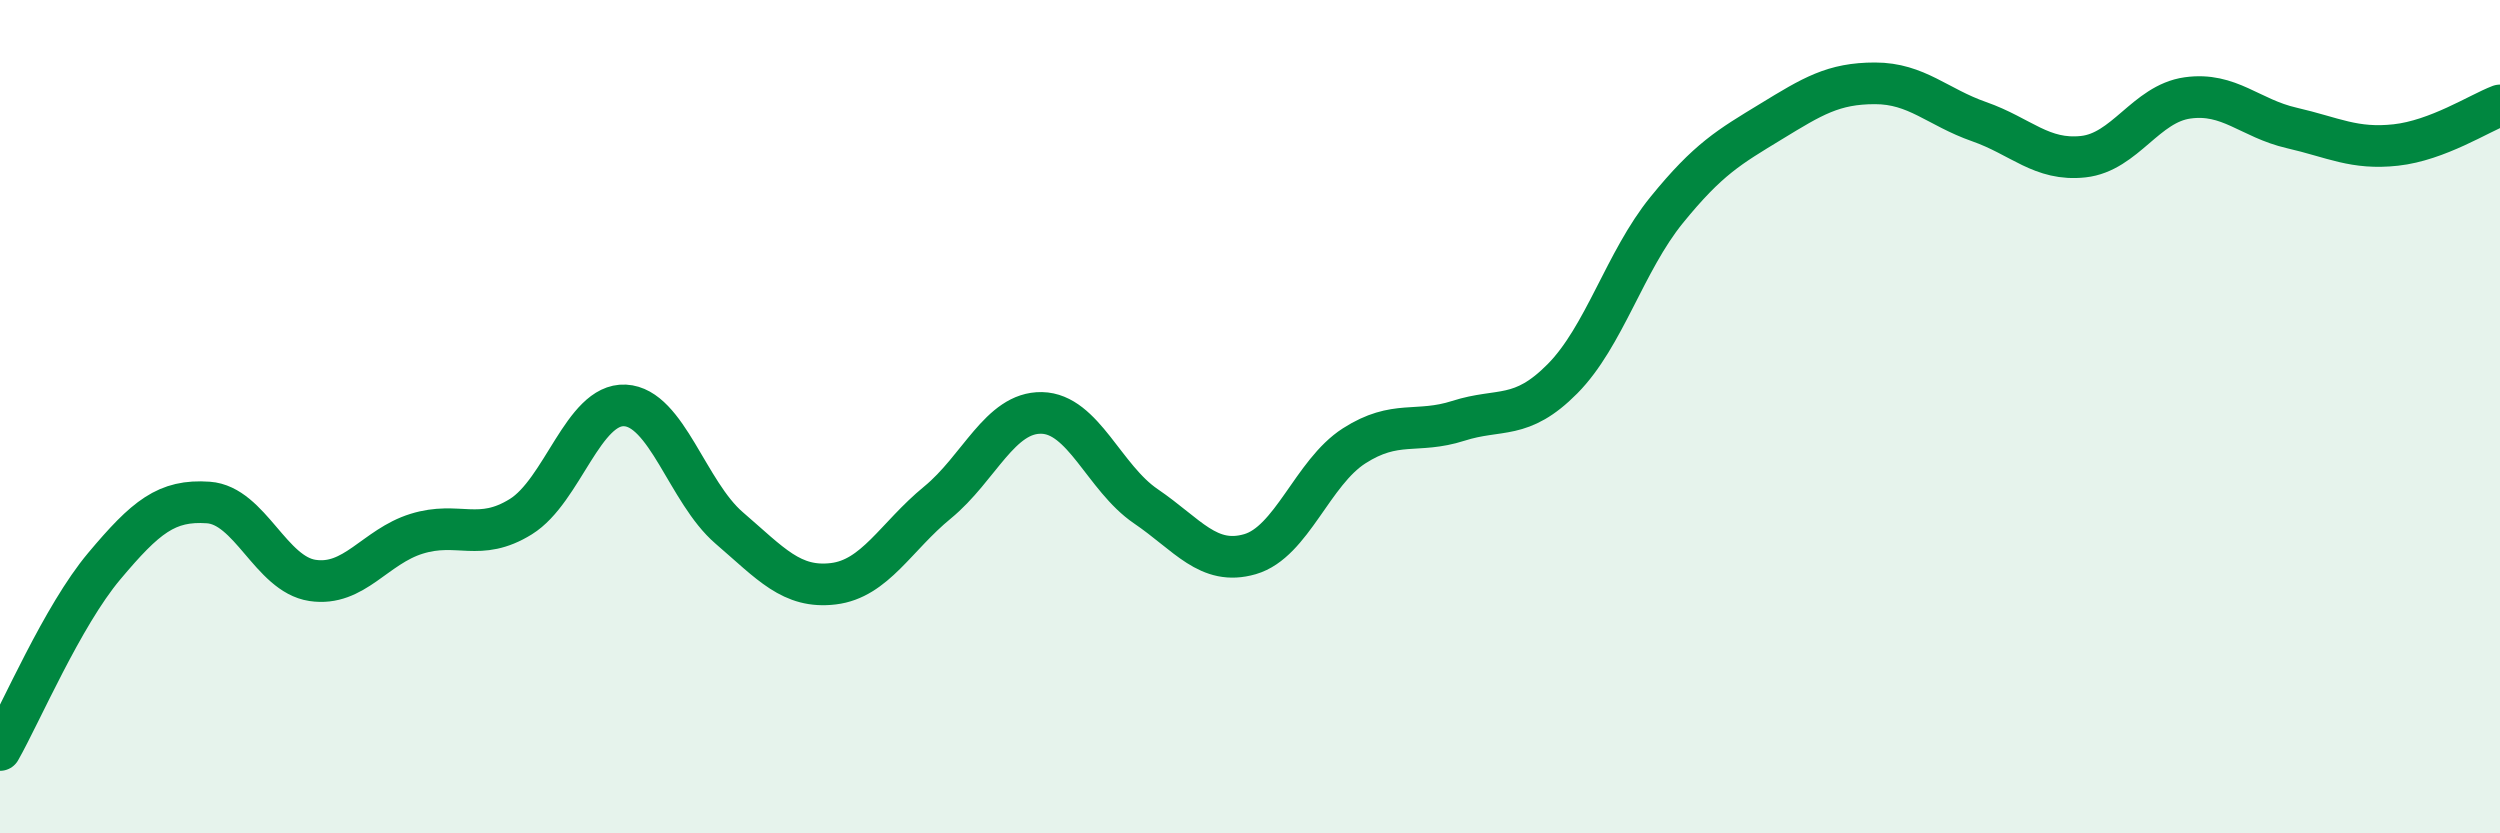
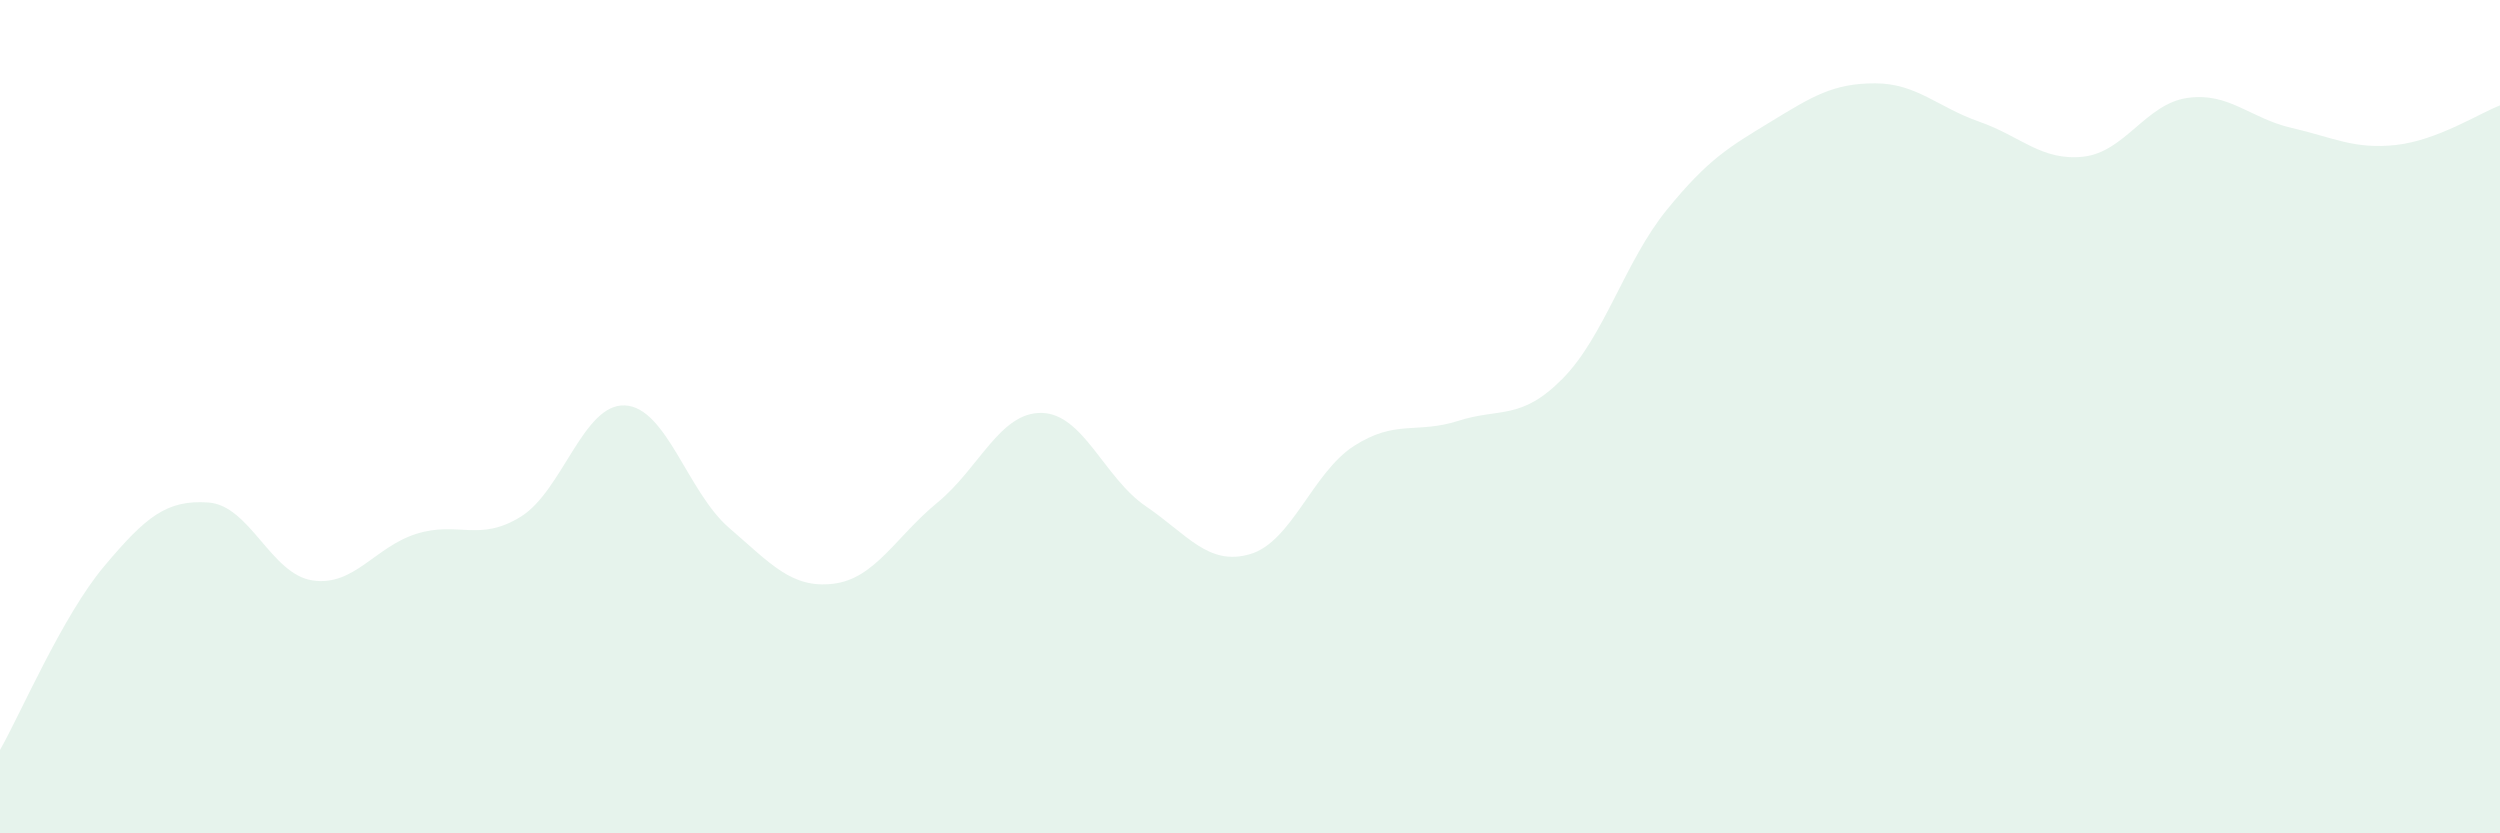
<svg xmlns="http://www.w3.org/2000/svg" width="60" height="20" viewBox="0 0 60 20">
  <path d="M 0,18 C 0.5,17.12 1.5,14.78 2.5,13.59 C 3.5,12.4 4,11.99 5,12.06 C 6,12.13 6.5,13.78 7.5,13.93 C 8.5,14.08 9,13.12 10,12.81 C 11,12.5 11.5,13.02 12.5,12.4 C 13.5,11.78 14,9.68 15,9.73 C 16,9.78 16.5,11.81 17.5,12.67 C 18.5,13.53 19,14.13 20,14.01 C 21,13.89 21.5,12.88 22.5,12.06 C 23.5,11.24 24,9.89 25,9.91 C 26,9.93 26.5,11.47 27.5,12.15 C 28.5,12.83 29,13.59 30,13.3 C 31,13.01 31.5,11.34 32.5,10.7 C 33.5,10.06 34,10.42 35,10.1 C 36,9.78 36.5,10.1 37.5,9.09 C 38.5,8.08 39,6.27 40,5.04 C 41,3.81 41.5,3.53 42.5,2.92 C 43.5,2.31 44,2 45,2 C 46,2 46.5,2.57 47.5,2.92 C 48.5,3.27 49,3.87 50,3.76 C 51,3.65 51.5,2.49 52.5,2.35 C 53.5,2.21 54,2.84 55,3.07 C 56,3.3 56.5,3.59 57.5,3.48 C 58.5,3.37 59.5,2.72 60,2.53L60 20L0 20Z" fill="#008740" opacity="0.1" stroke-linecap="round" stroke-linejoin="round" />
-   <path d="M 0,18 C 0.5,17.12 1.5,14.78 2.5,13.59 C 3.5,12.4 4,11.99 5,12.06 C 6,12.13 6.5,13.78 7.5,13.93 C 8.5,14.08 9,13.12 10,12.81 C 11,12.5 11.5,13.02 12.5,12.4 C 13.5,11.78 14,9.68 15,9.73 C 16,9.78 16.5,11.81 17.5,12.67 C 18.5,13.53 19,14.13 20,14.01 C 21,13.89 21.5,12.88 22.5,12.06 C 23.5,11.24 24,9.89 25,9.91 C 26,9.93 26.5,11.47 27.5,12.15 C 28.5,12.83 29,13.59 30,13.3 C 31,13.01 31.5,11.34 32.5,10.7 C 33.5,10.06 34,10.42 35,10.1 C 36,9.78 36.5,10.1 37.5,9.09 C 38.5,8.08 39,6.27 40,5.04 C 41,3.81 41.5,3.53 42.5,2.92 C 43.5,2.31 44,2 45,2 C 46,2 46.5,2.57 47.5,2.92 C 48.5,3.27 49,3.87 50,3.76 C 51,3.65 51.5,2.49 52.5,2.35 C 53.5,2.21 54,2.84 55,3.07 C 56,3.3 56.5,3.59 57.5,3.48 C 58.5,3.37 59.5,2.72 60,2.53" stroke="#008740" stroke-width="1" fill="none" stroke-linecap="round" stroke-linejoin="round" />
</svg>